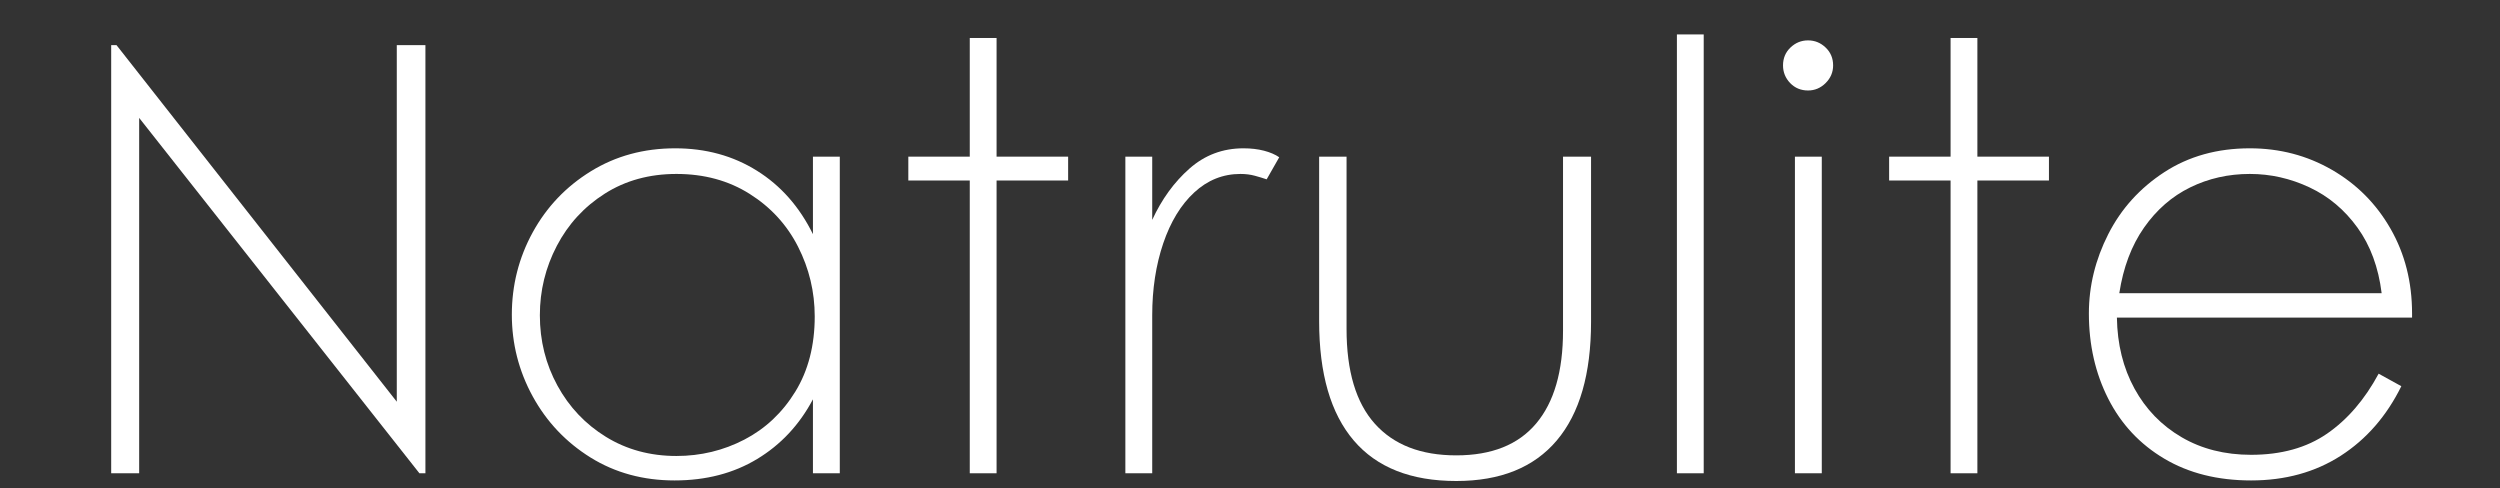
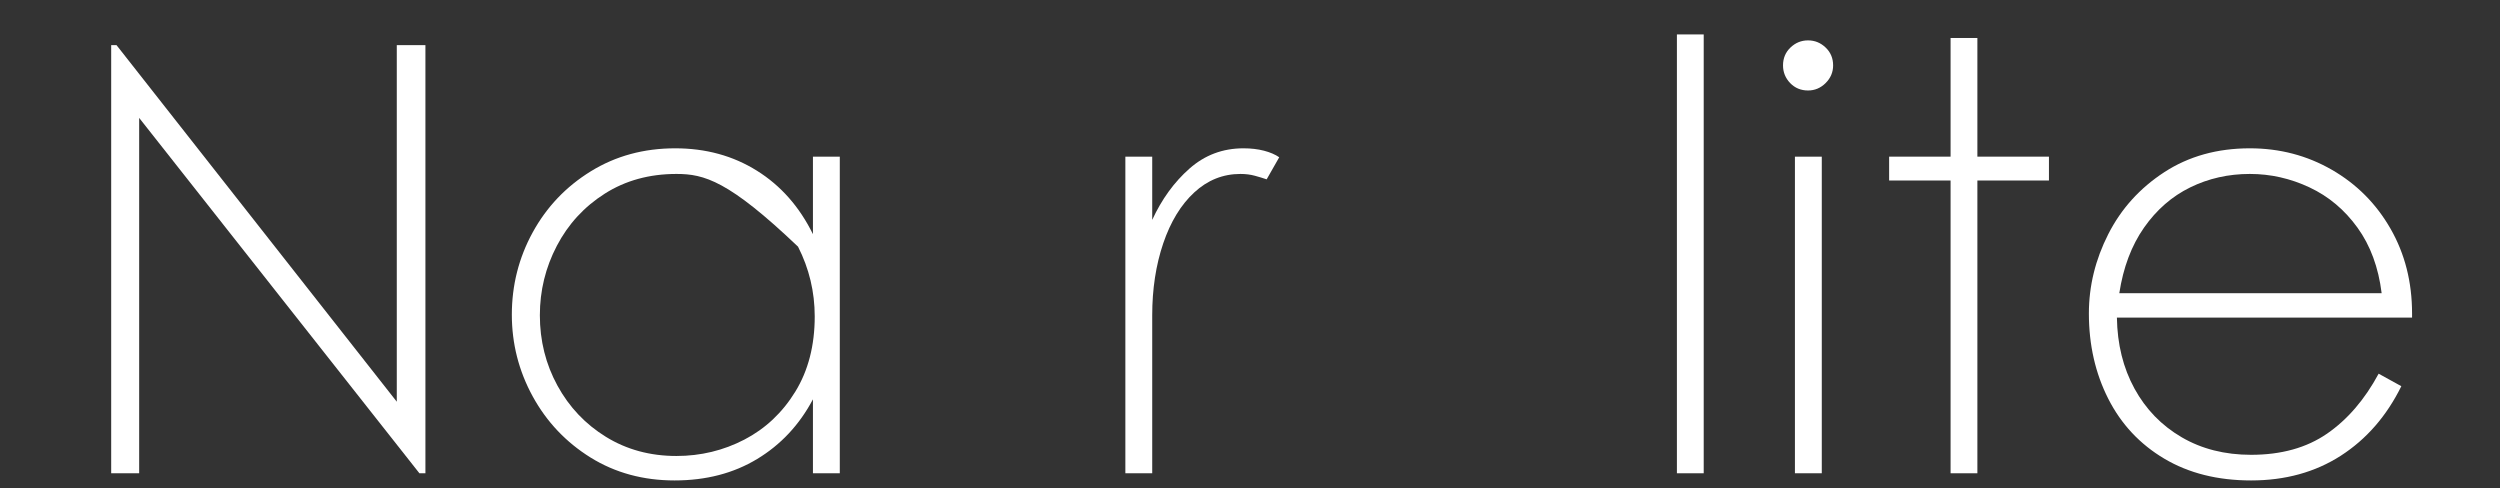
<svg xmlns="http://www.w3.org/2000/svg" version="1.0" preserveAspectRatio="xMidYMid meet" height="200" viewBox="0 0 768 150" zoomAndPan="magnify" width="1024">
  <rect x="0" y="0" width="768" height="150" fill="#333333" stroke="none" />
  <defs>
    <g />
  </defs>
  <g fill-opacity="1" fill="#ffffff">
    <g transform="translate(17.298, 145.389)">
      <g>
        <path d="M 104.594 -131.516 L 113.391 -131.516 L 113.391 0 L 111.547 0 L 25.453 -109.172 L 25.453 0 L 16.859 0 L 16.859 -131.516 L 18.5 -131.516 L 104.594 -21.984 Z M 104.594 -131.516" />
      </g>
    </g>
  </g>
  <g fill-opacity="1" fill="#ffffff">
    <g transform="translate(147.345, 145.389)">
      <g>
-         <path d="M 59.891 2.203 C 50.242 2.203 41.633 -0.145 34.062 -4.844 C 26.5 -9.551 20.578 -15.812 16.297 -23.625 C 12.023 -31.445 9.891 -39.812 9.891 -48.719 C 9.891 -57.758 12.023 -66.188 16.297 -74 C 20.578 -81.812 26.531 -88.066 34.156 -92.766 C 41.789 -97.473 50.43 -99.828 60.078 -99.828 C 69.484 -99.828 77.848 -97.535 85.172 -92.953 C 92.504 -88.379 98.242 -81.879 102.391 -73.453 L 102.391 -97.266 L 110.641 -97.266 L 110.641 0 L 102.391 0 L 102.391 -22.719 C 98.242 -14.895 92.535 -8.785 85.266 -4.391 C 78.004 0.004 69.547 2.203 59.891 2.203 Z M 60.453 -5.312 C 67.898 -5.312 74.859 -6.988 81.328 -10.344 C 87.797 -13.707 93.016 -18.625 96.984 -25.094 C 100.953 -31.562 102.938 -39.254 102.938 -48.172 C 102.938 -55.742 101.227 -62.891 97.812 -69.609 C 94.395 -76.328 89.445 -81.727 82.969 -85.812 C 76.5 -89.906 68.992 -91.953 60.453 -91.953 C 52.141 -91.953 44.805 -89.938 38.453 -85.906 C 32.109 -81.875 27.195 -76.531 23.719 -69.875 C 20.238 -63.219 18.5 -56.109 18.5 -48.547 C 18.5 -40.723 20.301 -33.516 23.906 -26.922 C 27.508 -20.328 32.484 -15.078 38.828 -11.172 C 45.18 -7.266 52.391 -5.312 60.453 -5.312 Z M 60.453 -5.312" />
+         <path d="M 59.891 2.203 C 50.242 2.203 41.633 -0.145 34.062 -4.844 C 26.5 -9.551 20.578 -15.812 16.297 -23.625 C 12.023 -31.445 9.891 -39.812 9.891 -48.719 C 9.891 -57.758 12.023 -66.188 16.297 -74 C 20.578 -81.812 26.531 -88.066 34.156 -92.766 C 41.789 -97.473 50.43 -99.828 60.078 -99.828 C 69.484 -99.828 77.848 -97.535 85.172 -92.953 C 92.504 -88.379 98.242 -81.879 102.391 -73.453 L 102.391 -97.266 L 110.641 -97.266 L 110.641 0 L 102.391 0 L 102.391 -22.719 C 98.242 -14.895 92.535 -8.785 85.266 -4.391 C 78.004 0.004 69.547 2.203 59.891 2.203 Z M 60.453 -5.312 C 67.898 -5.312 74.859 -6.988 81.328 -10.344 C 87.797 -13.707 93.016 -18.625 96.984 -25.094 C 100.953 -31.562 102.938 -39.254 102.938 -48.172 C 102.938 -55.742 101.227 -62.891 97.812 -69.609 C 76.5 -89.906 68.992 -91.953 60.453 -91.953 C 52.141 -91.953 44.805 -89.938 38.453 -85.906 C 32.109 -81.875 27.195 -76.531 23.719 -69.875 C 20.238 -63.219 18.5 -56.109 18.5 -48.547 C 18.5 -40.723 20.301 -33.516 23.906 -26.922 C 27.508 -20.328 32.484 -15.078 38.828 -11.172 C 45.18 -7.266 52.391 -5.312 60.453 -5.312 Z M 60.453 -5.312" />
      </g>
    </g>
  </g>
  <g fill-opacity="1" fill="#ffffff">
    <g transform="translate(273.178, 145.389)">
      <g>
-         <path d="M 24.734 -89.938 L 5.859 -89.938 L 5.859 -97.266 L 24.734 -97.266 L 24.734 -133.719 L 32.969 -133.719 L 32.969 -97.266 L 54.953 -97.266 L 54.953 -89.938 L 32.969 -89.938 L 32.969 0 L 24.734 0 Z M 24.734 -89.938" />
-       </g>
+         </g>
    </g>
  </g>
  <g fill-opacity="1" fill="#ffffff">
    <g transform="translate(330.509, 145.389)">
      <g>
        <path d="M 23.453 -97.266 L 23.453 -77.844 C 26.379 -84.195 30.191 -89.445 34.891 -93.594 C 39.598 -97.75 45.125 -99.828 51.469 -99.828 C 53.789 -99.828 55.895 -99.582 57.781 -99.094 C 59.676 -98.602 61.238 -97.93 62.469 -97.078 L 58.609 -90.297 C 57.516 -90.672 56.297 -91.039 54.953 -91.406 C 53.609 -91.77 52.145 -91.953 50.562 -91.953 C 45.188 -91.953 40.453 -90.055 36.359 -86.266 C 32.266 -82.484 29.086 -77.266 26.828 -70.609 C 24.578 -63.953 23.453 -56.598 23.453 -48.547 L 23.453 0 L 15.203 0 L 15.203 -97.266 Z M 23.453 -97.266" />
      </g>
    </g>
  </g>
  <g fill-opacity="1" fill="#ffffff">
    <g transform="translate(392.052, 145.389)">
      <g>
-         <path d="M 55.312 2.375 C 41.395 2.375 30.895 -1.773 23.812 -10.078 C 16.727 -18.379 13.188 -30.586 13.188 -46.703 L 13.188 -97.266 L 21.609 -97.266 L 21.609 -44.328 C 21.609 -31.379 24.508 -21.672 30.312 -15.203 C 36.113 -8.734 44.445 -5.5 55.312 -5.5 C 66.188 -5.5 74.367 -8.766 79.859 -15.297 C 85.359 -21.828 88.109 -31.32 88.109 -43.781 L 88.109 -97.266 L 96.719 -97.266 L 96.719 -46.531 C 96.719 -30.531 93.207 -18.379 86.188 -10.078 C 79.164 -1.773 68.875 2.375 55.312 2.375 Z M 55.312 2.375" />
-       </g>
+         </g>
    </g>
  </g>
  <g fill-opacity="1" fill="#ffffff">
    <g transform="translate(502.317, 145.389)">
      <g>
        <path d="M 21.062 -134.812 L 21.062 0 L 12.828 0 L 12.828 -134.812 Z M 21.062 -134.812" />
      </g>
    </g>
  </g>
  <g fill-opacity="1" fill="#ffffff">
    <g transform="translate(536.385, 145.389)">
      <g>
        <path d="M 19.047 -117.594 C 16.848 -117.594 15.016 -118.352 13.547 -119.875 C 12.086 -121.406 11.359 -123.211 11.359 -125.297 C 11.359 -127.492 12.117 -129.32 13.641 -130.781 C 15.172 -132.25 16.973 -132.984 19.047 -132.984 C 21.117 -132.984 22.922 -132.25 24.453 -130.781 C 25.984 -129.32 26.75 -127.492 26.75 -125.297 C 26.75 -123.211 25.984 -121.406 24.453 -119.875 C 22.922 -118.352 21.117 -117.594 19.047 -117.594 Z M 15.016 -97.266 L 23.266 -97.266 L 23.266 0 L 15.016 0 Z M 15.016 -97.266" />
      </g>
    </g>
  </g>
  <g fill-opacity="1" fill="#ffffff">
    <g transform="translate(574.483, 145.389)">
      <g>
        <path d="M 24.734 -89.938 L 5.859 -89.938 L 5.859 -97.266 L 24.734 -97.266 L 24.734 -133.719 L 32.969 -133.719 L 32.969 -97.266 L 54.953 -97.266 L 54.953 -89.938 L 32.969 -89.938 L 32.969 0 L 24.734 0 Z M 24.734 -89.938" />
      </g>
    </g>
  </g>
  <g fill-opacity="1" fill="#ffffff">
    <g transform="translate(631.814, 145.389)">
      <g>
        <path d="M 59.719 2.203 C 49.457 2.203 40.57 -0.023 33.062 -4.484 C 25.551 -8.941 19.812 -15.078 15.844 -22.891 C 11.875 -30.711 9.891 -39.445 9.891 -49.094 C 9.891 -57.52 11.875 -65.641 15.844 -73.453 C 19.812 -81.266 25.551 -87.613 33.062 -92.5 C 40.57 -97.383 49.332 -99.828 59.344 -99.828 C 68.5 -99.828 76.895 -97.629 84.531 -93.234 C 92.164 -88.836 98.18 -82.789 102.578 -75.094 C 106.973 -67.406 109.172 -58.738 109.172 -49.094 L 109.172 -47.812 L 18.5 -47.812 C 18.625 -39.625 20.426 -32.352 23.906 -26 C 27.383 -19.656 32.207 -14.68 38.375 -11.078 C 44.539 -7.473 51.656 -5.672 59.719 -5.672 C 69 -5.672 76.781 -7.836 83.062 -12.172 C 89.352 -16.516 94.633 -22.656 98.906 -30.594 L 105.875 -26.75 C 101.352 -17.582 95.156 -10.461 87.281 -5.391 C 79.406 -0.328 70.219 2.203 59.719 2.203 Z M 99.828 -55.312 C 98.848 -63.25 96.375 -69.961 92.406 -75.453 C 88.438 -80.953 83.52 -85.078 77.656 -87.828 C 71.801 -90.578 65.695 -91.953 59.344 -91.953 C 52.75 -91.953 46.645 -90.578 41.031 -87.828 C 35.414 -85.078 30.68 -80.953 26.828 -75.453 C 22.984 -69.961 20.453 -63.25 19.234 -55.312 Z M 99.828 -55.312" />
      </g>
    </g>
  </g>
</svg>